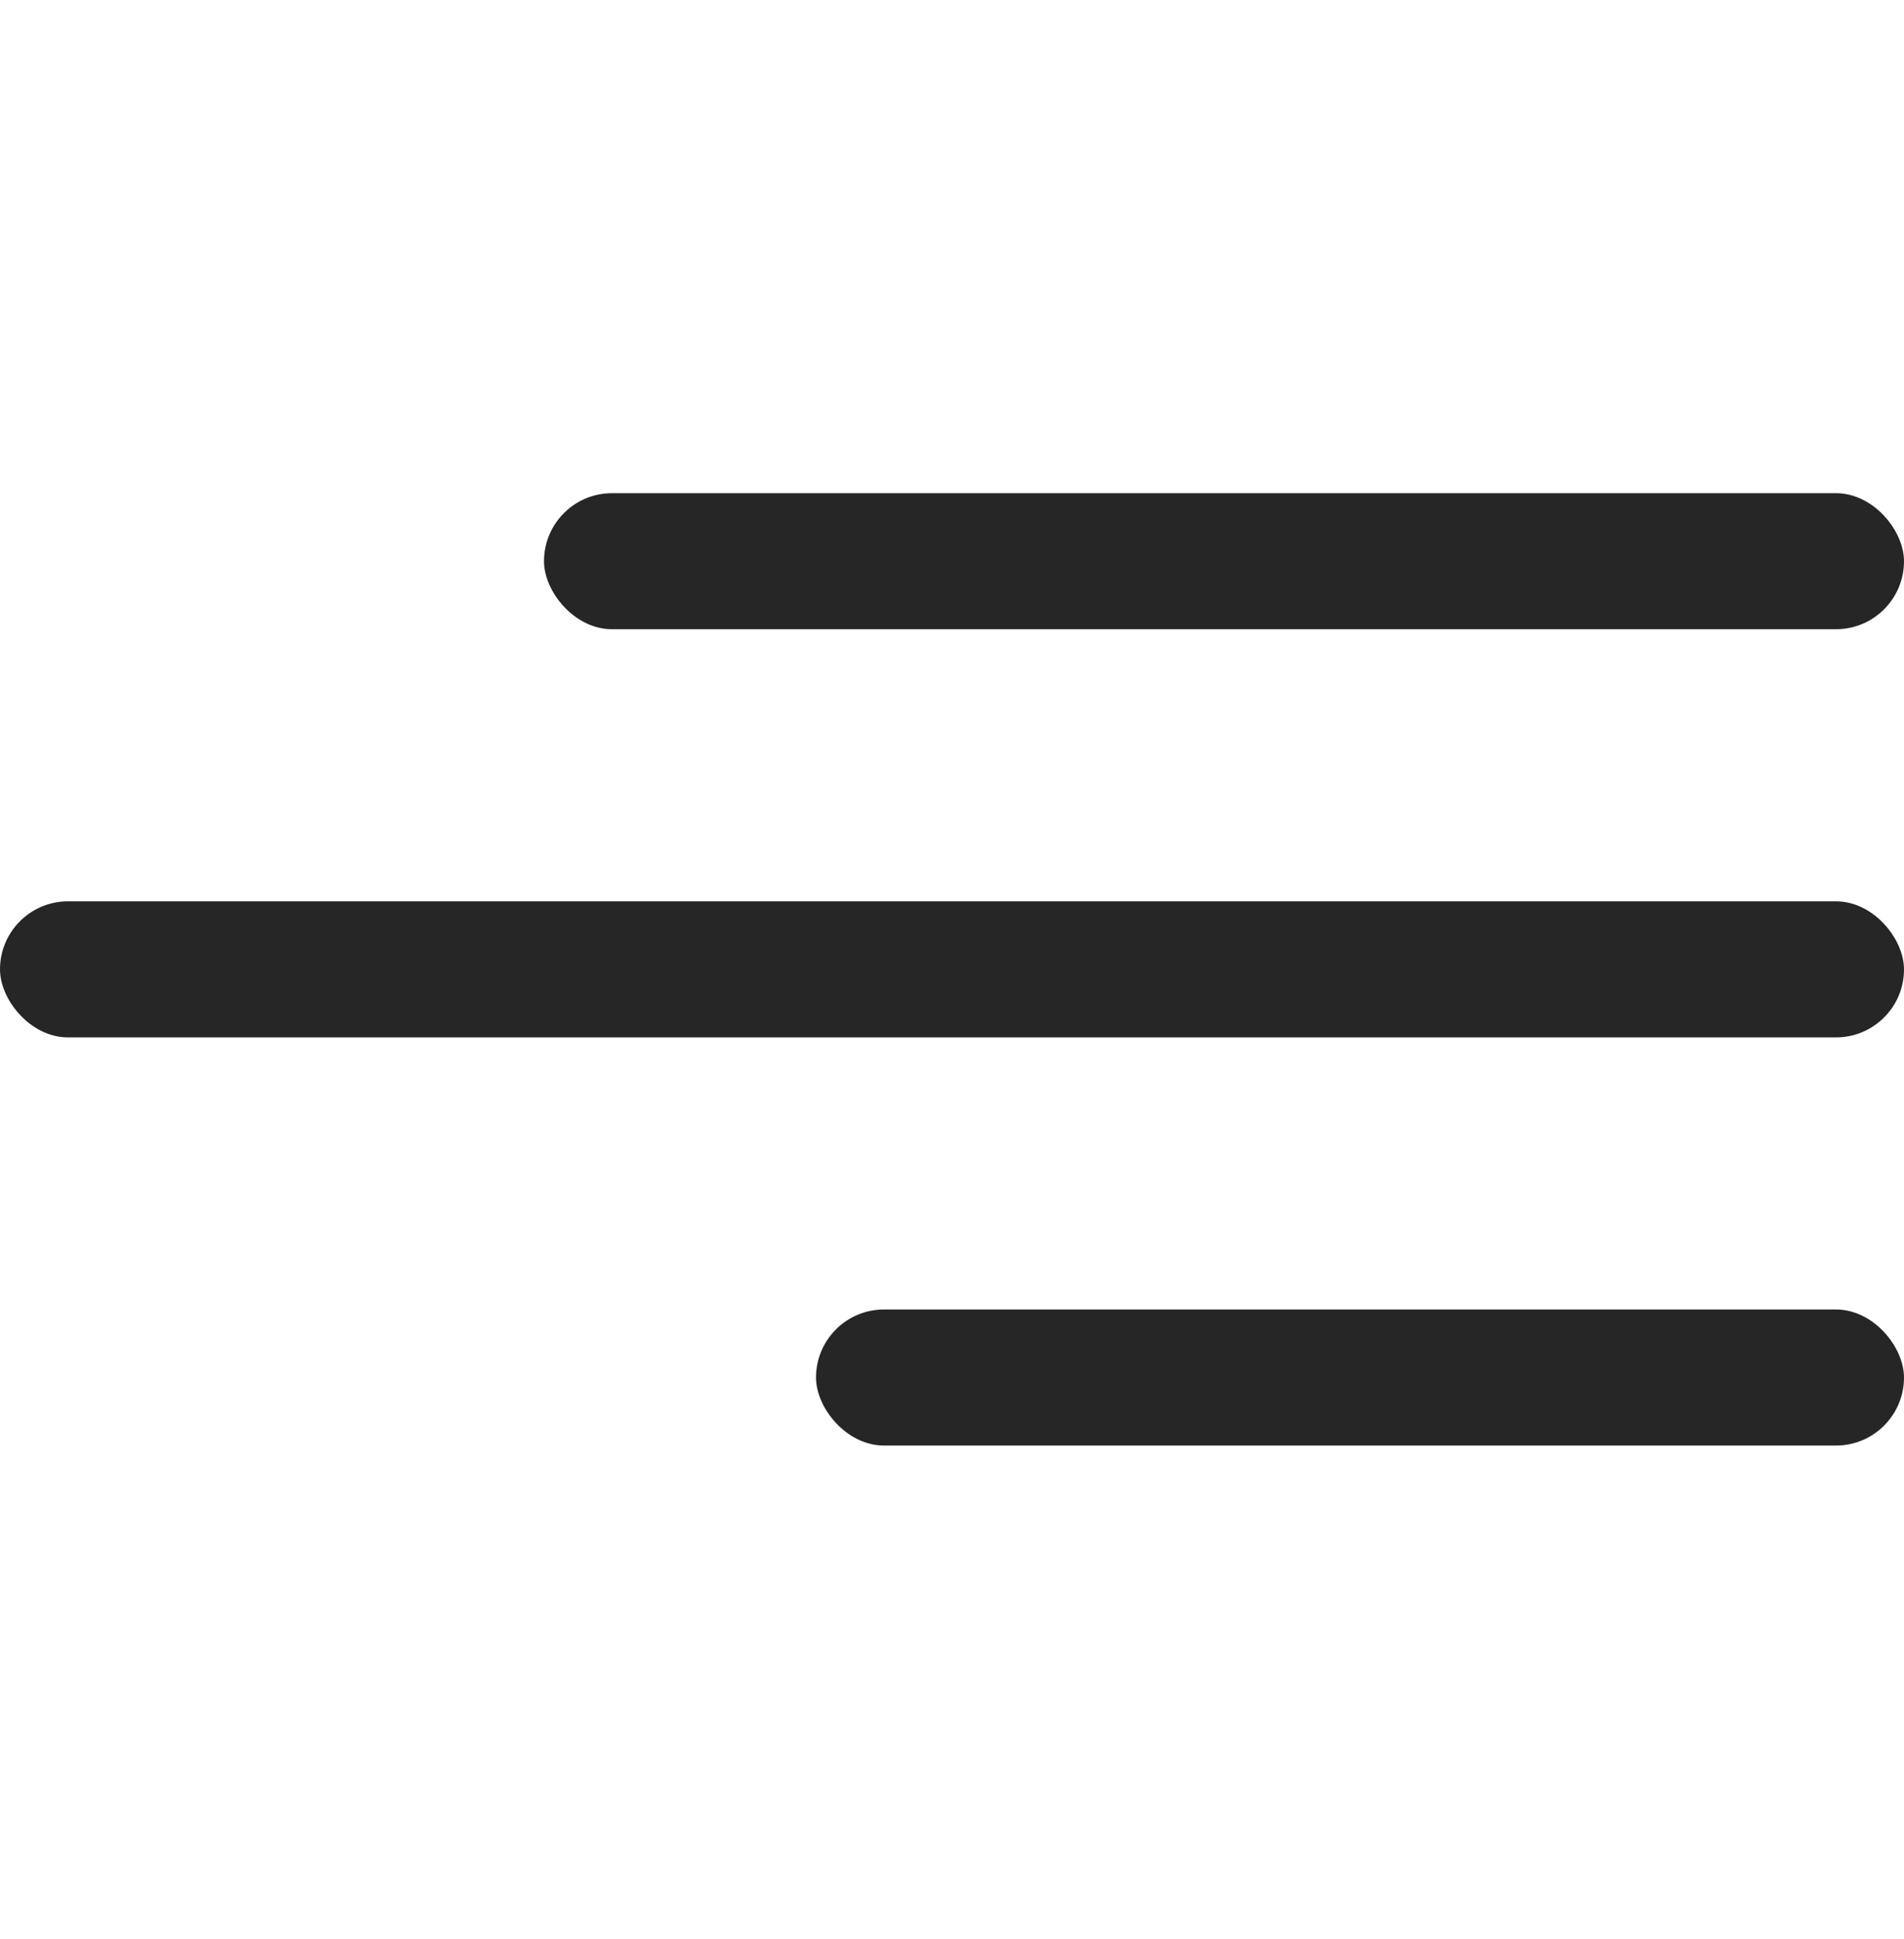
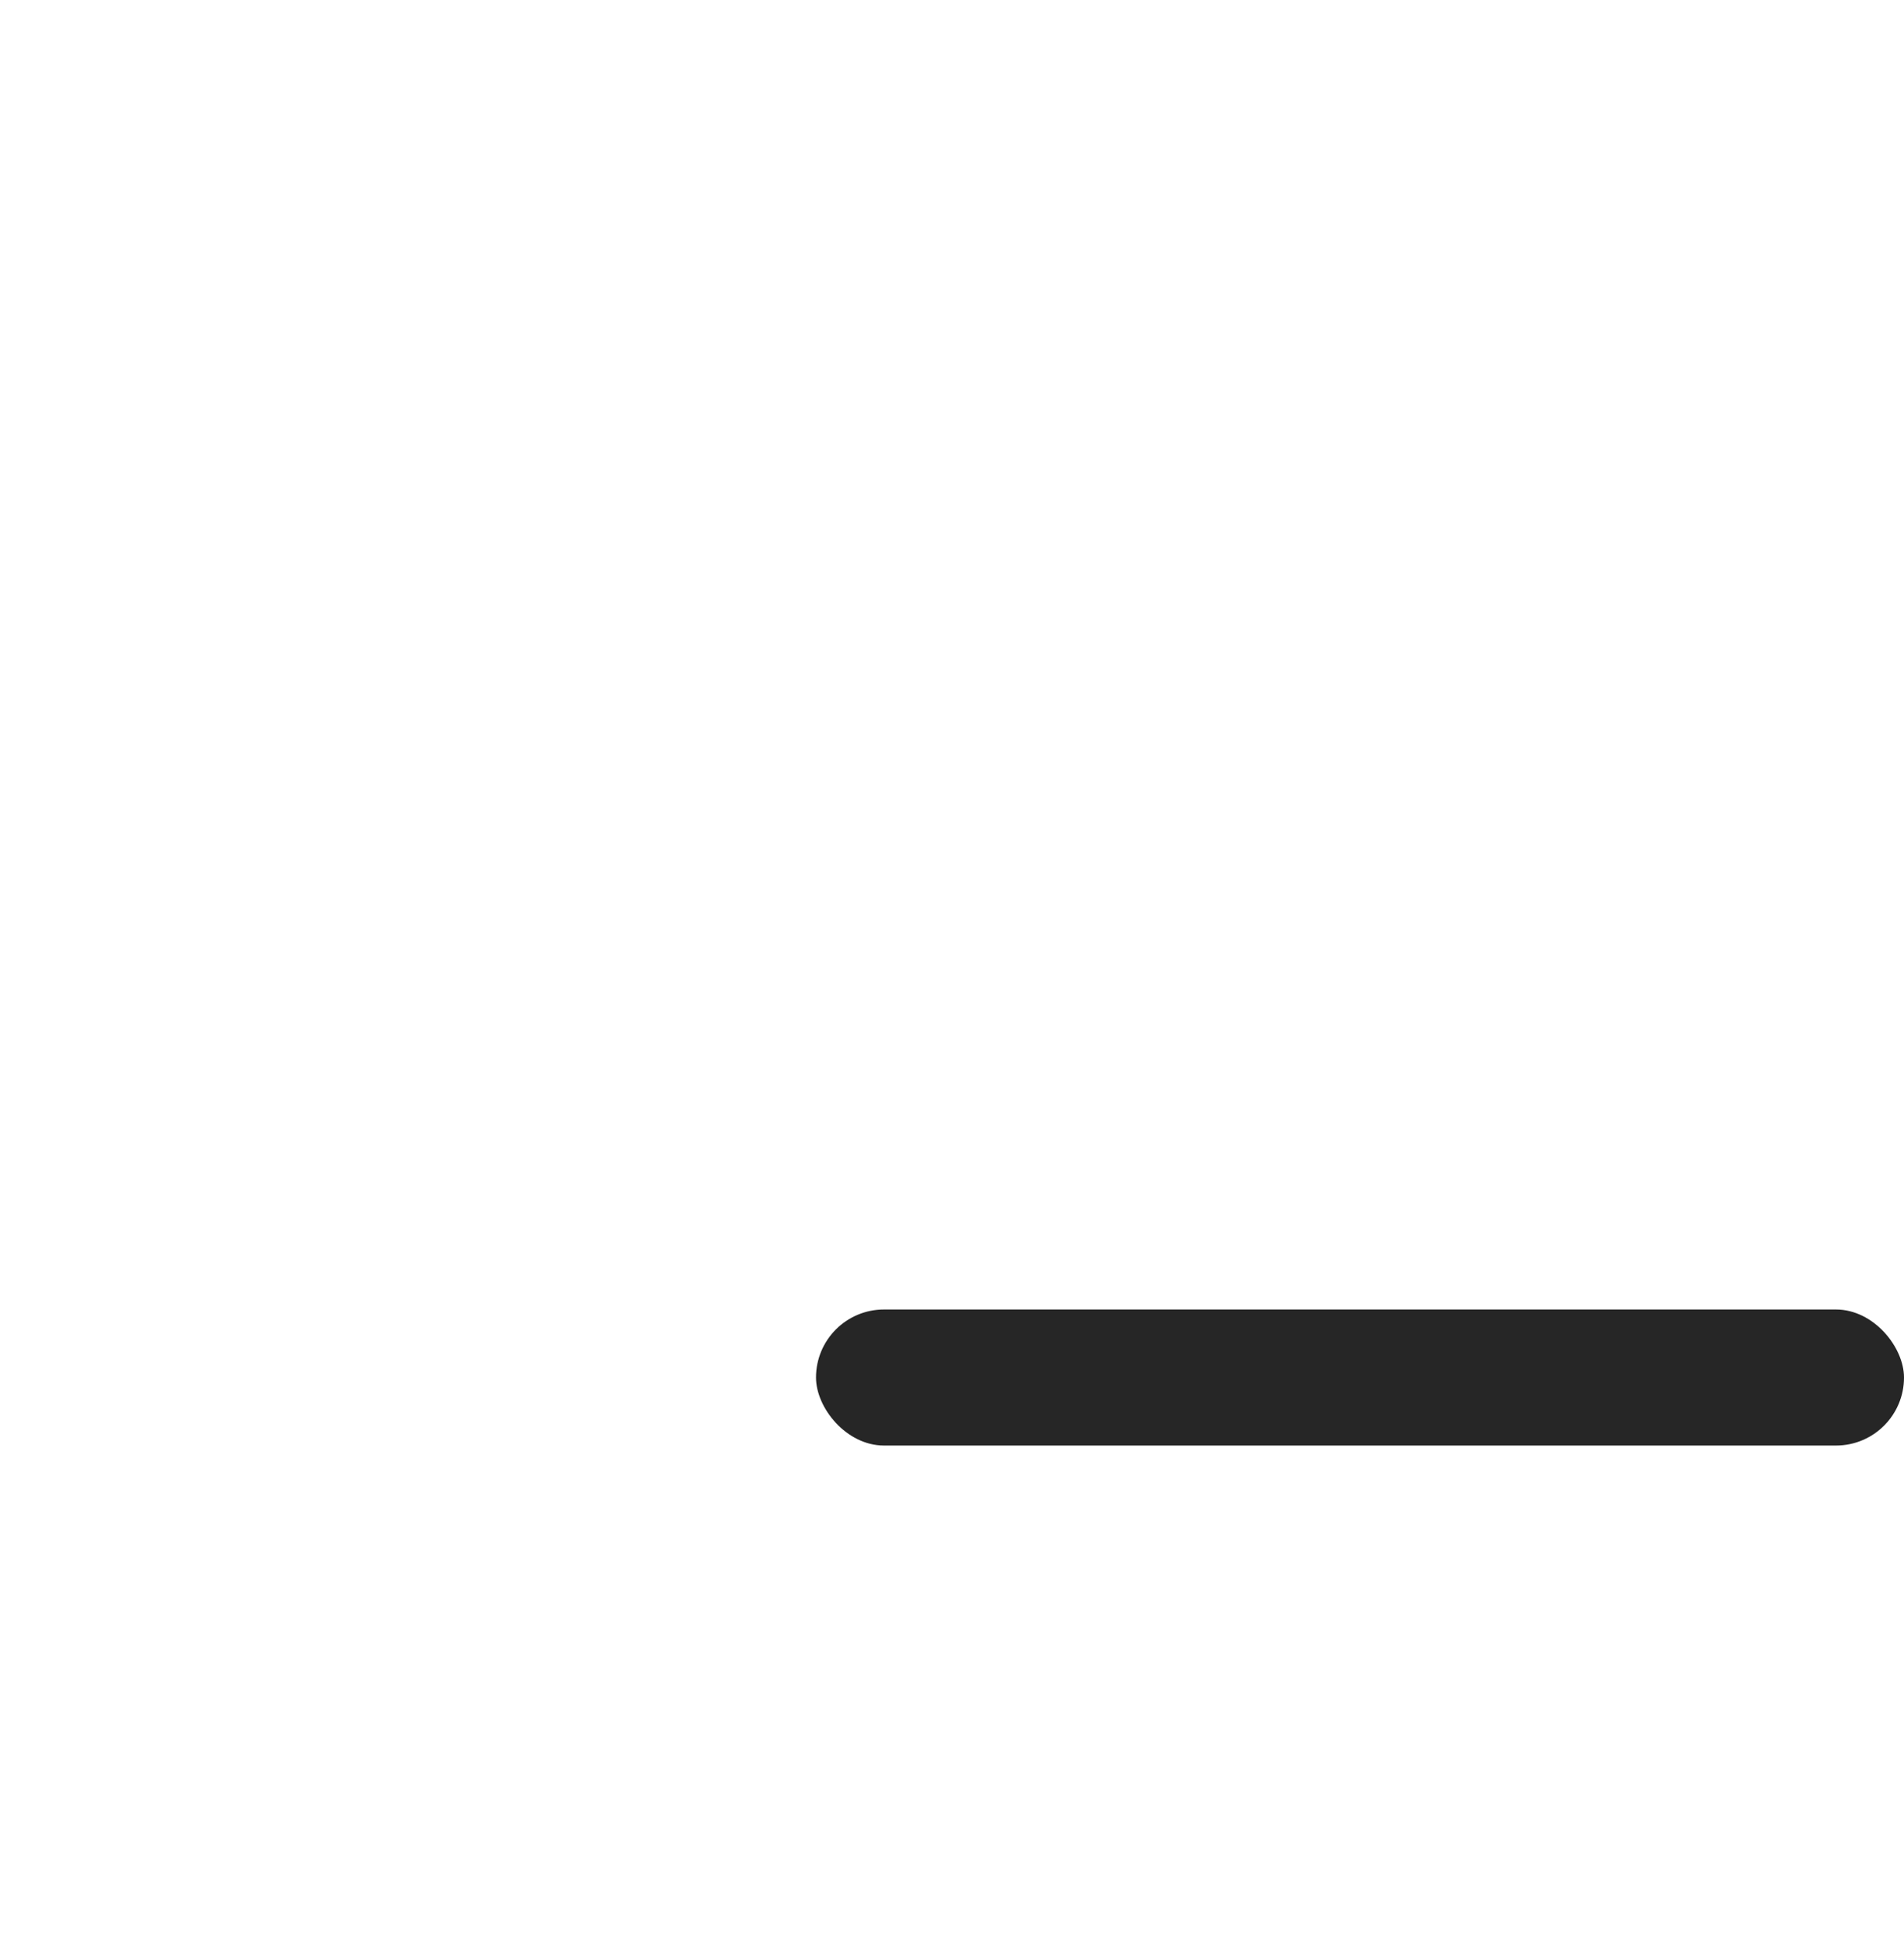
<svg xmlns="http://www.w3.org/2000/svg" width="56" height="57" viewBox="0 0 56 57" fill="none">
-   <rect x="16" y="14.5" width="40" height="4" rx="2" fill="#262626" />
-   <rect y="26.5" width="56" height="4" rx="2" fill="#262626" />
  <rect x="24" y="38.5" width="32" height="4" rx="2" fill="#262626" />
</svg>